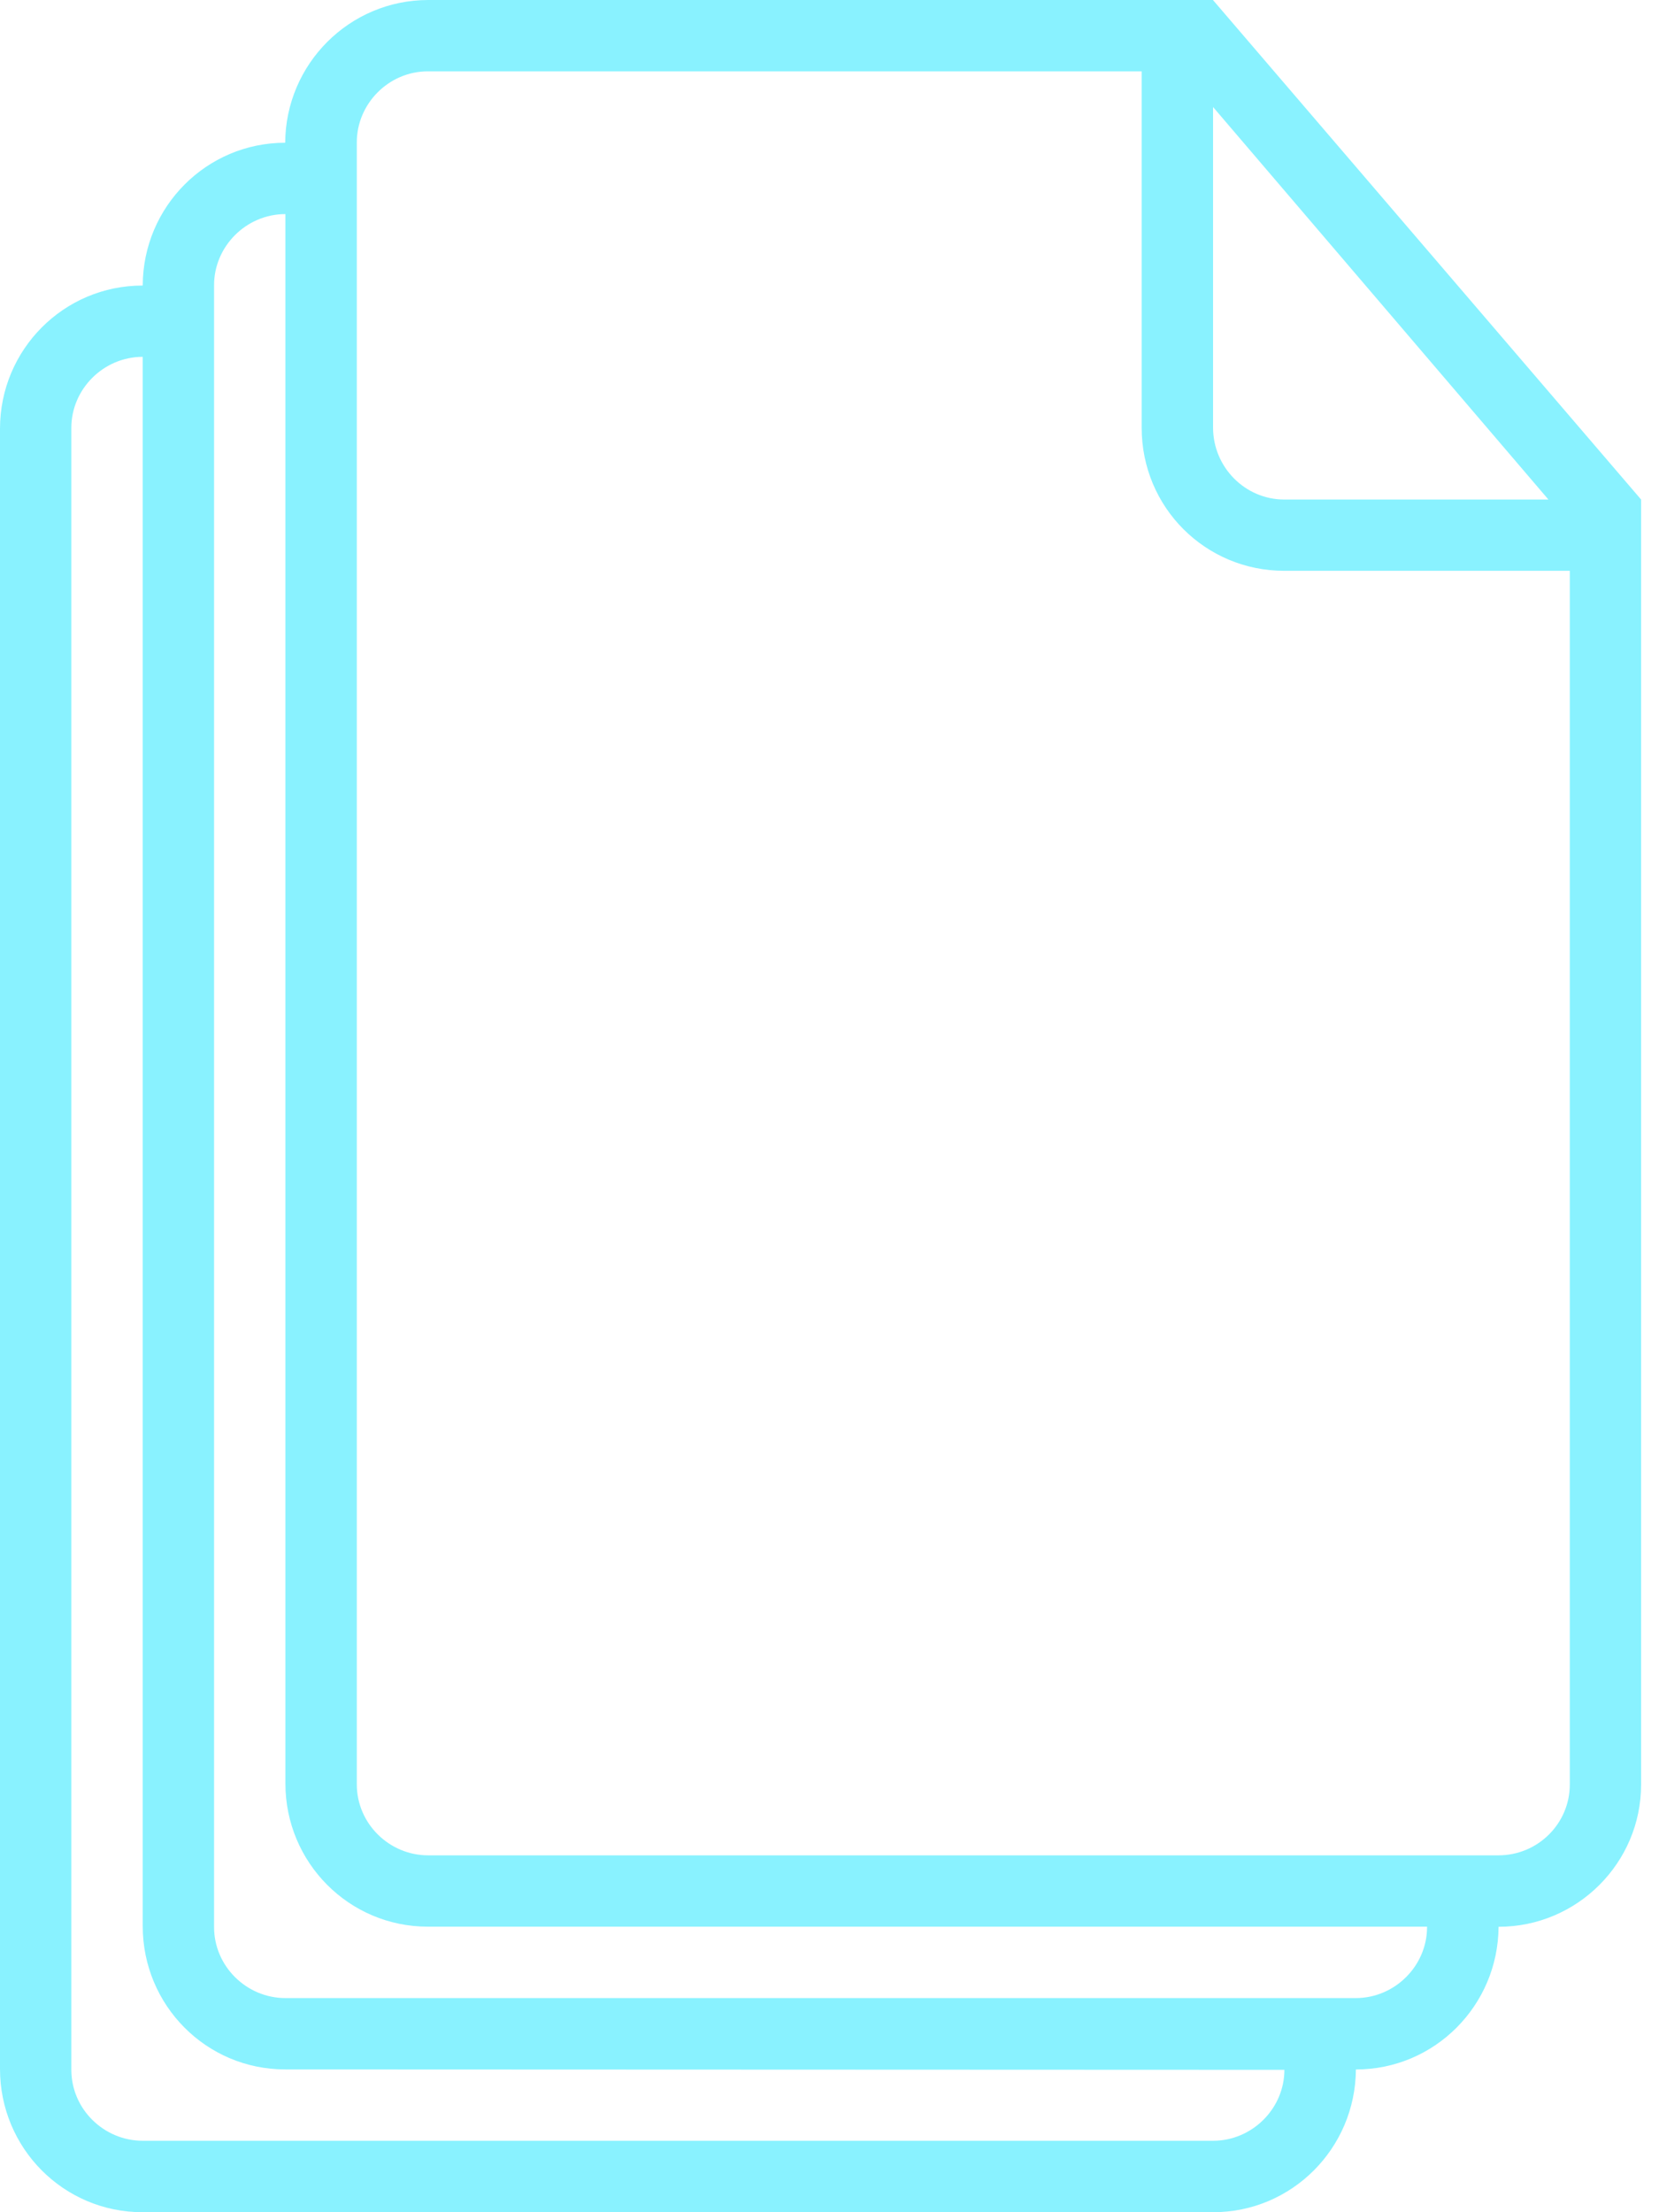
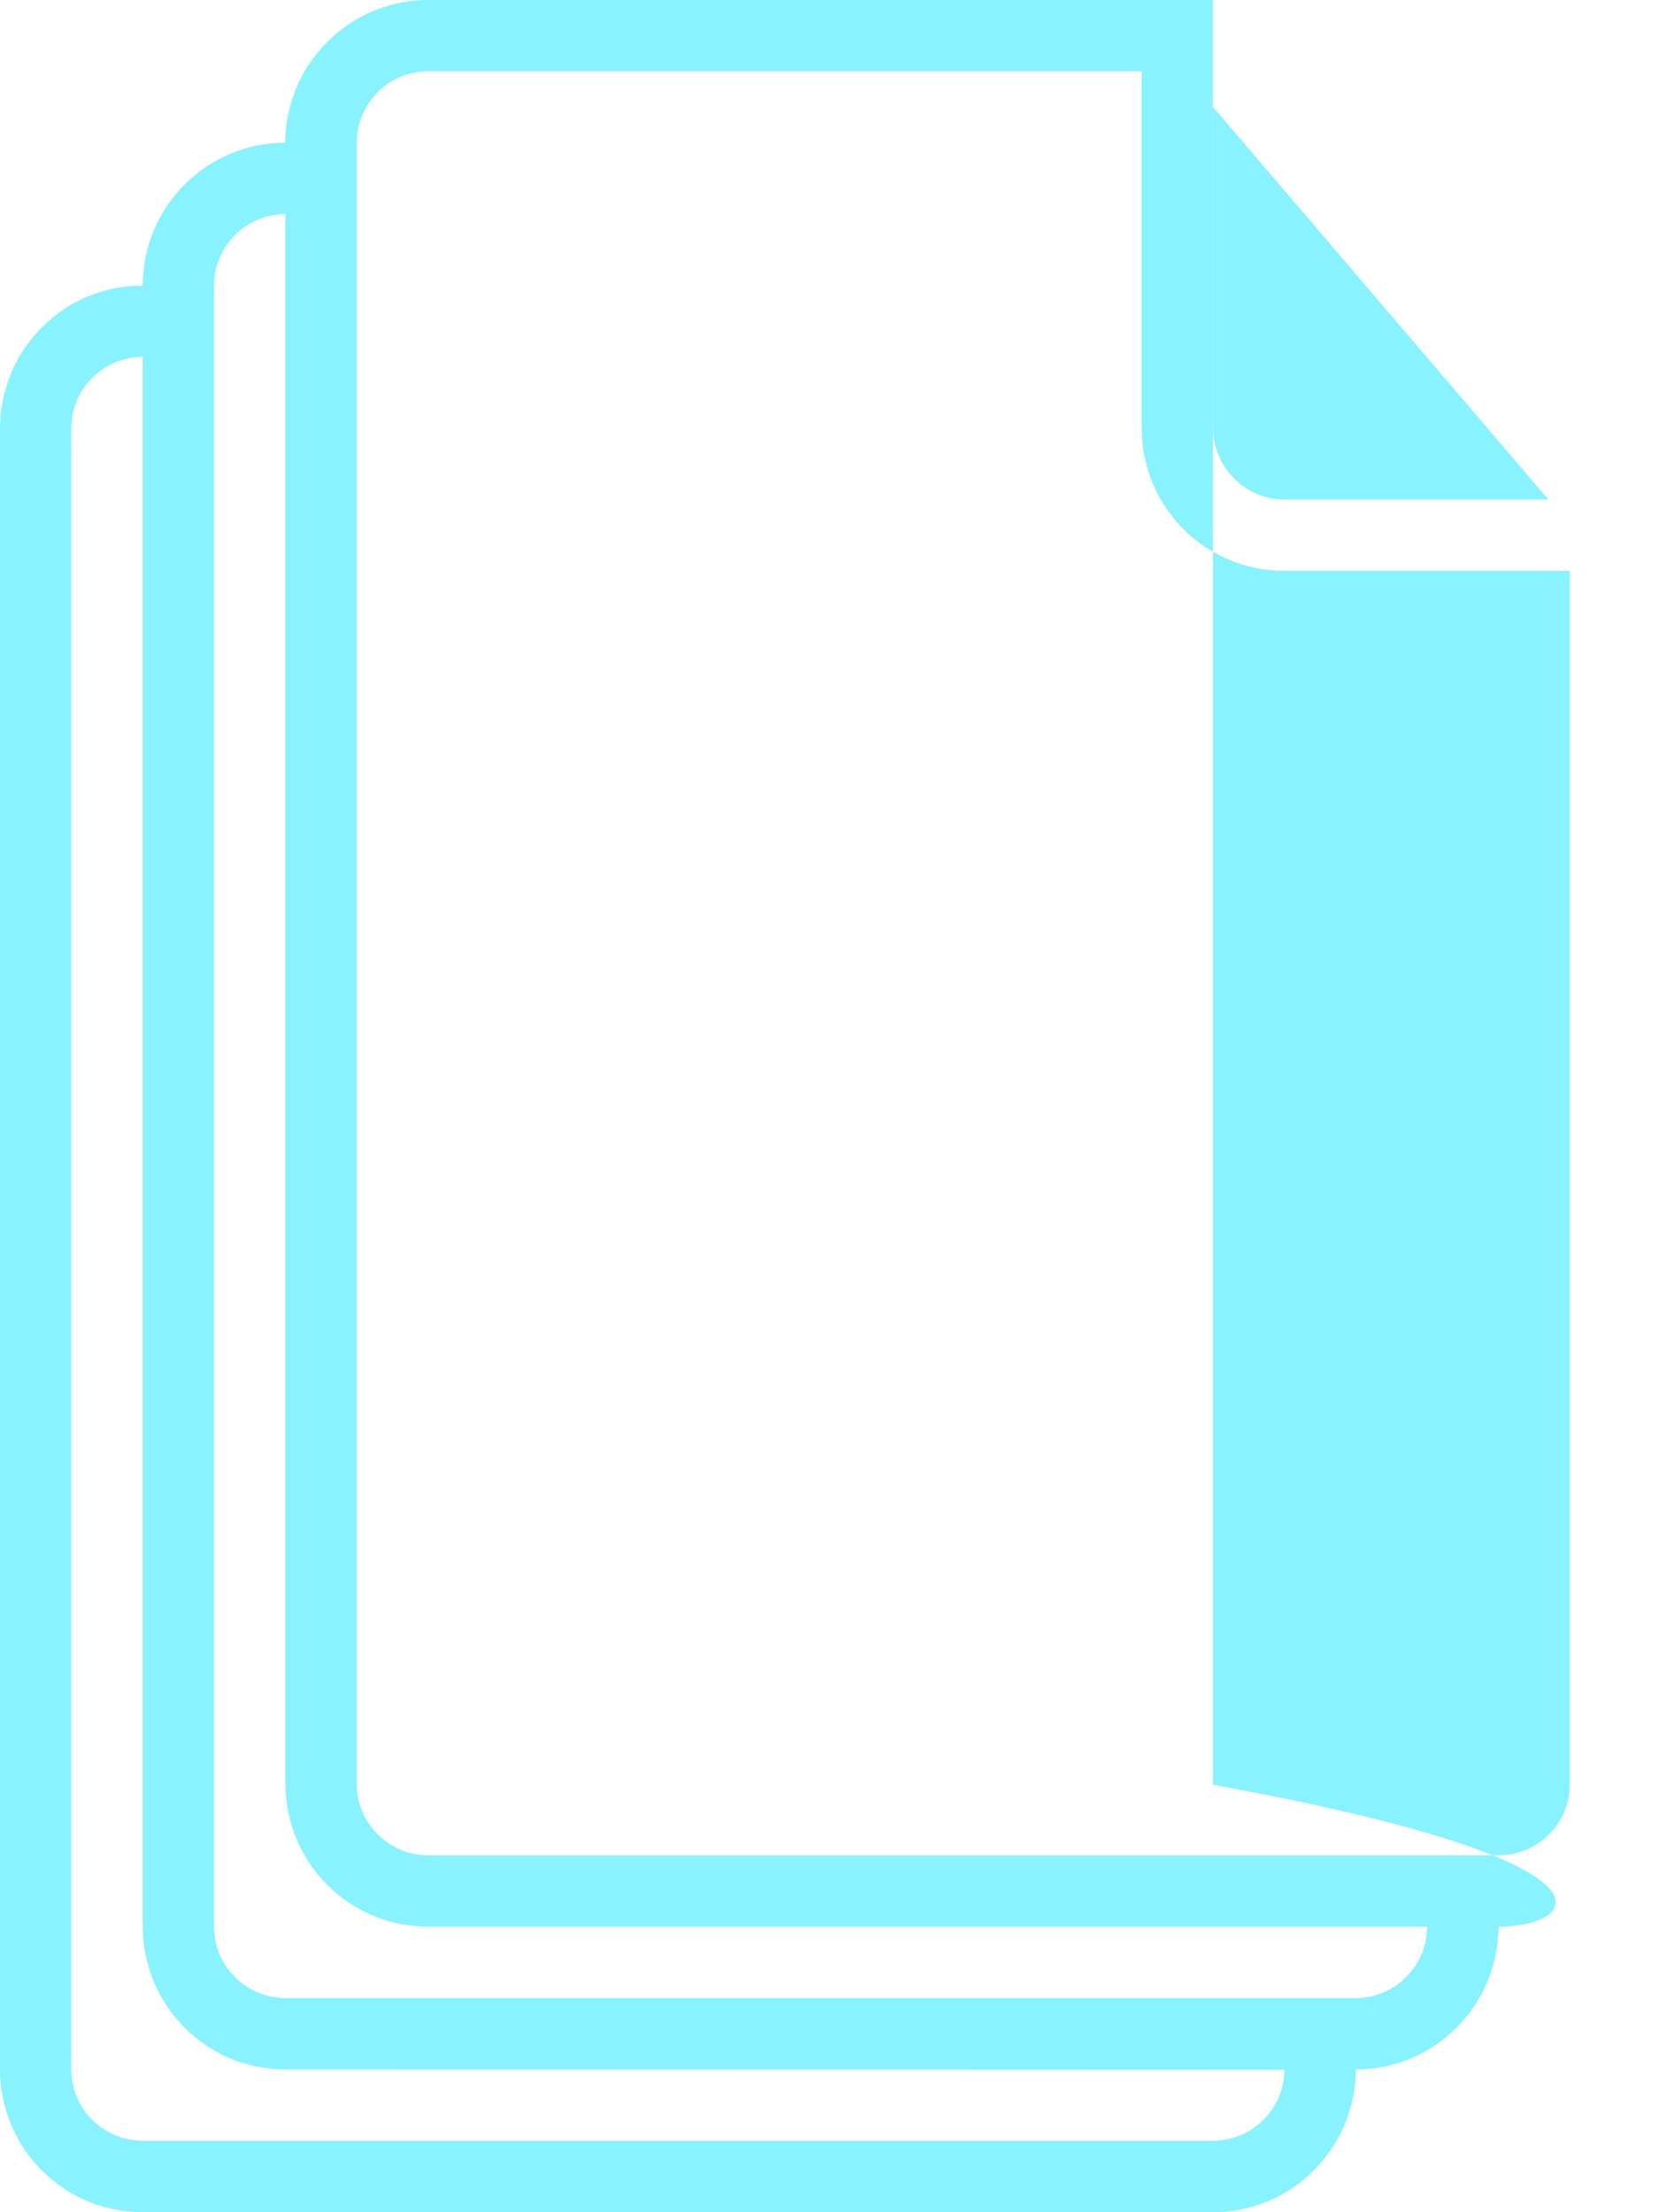
<svg xmlns="http://www.w3.org/2000/svg" width="30" height="40" viewBox="0 0 30 40" fill="none">
  <g id="noun_Document_3106623">
-     <path id="Shape" fill-rule="evenodd" clip-rule="evenodd" d="M2.577 5.164L2.581 5.161C2.586 3.734 3.738 2.581 5.157 2.581C5.166 1.154 6.321 0 7.745 0H21.934L29.676 9.032V32.27C29.676 33.68 28.523 34.839 27.099 34.839C27.09 36.266 25.939 37.419 24.519 37.419C24.51 38.846 23.359 40 21.938 40H2.577C1.148 40 0 38.84 0 37.41V7.752C0 6.321 1.154 5.163 2.577 5.163V5.164ZM2.581 6.452C1.868 6.452 1.29 7.039 1.29 7.735V37.425C1.29 38.134 1.877 38.708 2.581 38.708H21.936C22.648 38.708 23.226 38.121 23.226 37.425L5.157 37.418C3.729 37.418 2.581 36.258 2.581 34.828V6.452ZM3.871 5.155C3.871 4.458 4.449 3.871 5.161 3.871V32.248C5.161 33.677 6.31 34.837 7.738 34.837H25.806V34.844C25.806 35.541 25.228 36.128 24.516 36.128H5.161C4.458 36.128 3.871 35.553 3.871 34.844V5.155ZM20.645 1.29H7.737C7.027 1.29 6.452 1.877 6.452 2.574V32.263C6.452 32.973 7.039 33.547 7.742 33.547H27.097C27.809 33.547 28.387 32.973 28.387 32.266V10.321H23.223C21.8 10.321 20.645 9.177 20.645 7.733V1.29ZM21.936 7.73V1.935L28 9.032H23.222C22.517 9.032 21.936 8.449 21.936 7.73Z" fill="#89F2FF" />
+     <path id="Shape" fill-rule="evenodd" clip-rule="evenodd" d="M2.577 5.164L2.581 5.161C2.586 3.734 3.738 2.581 5.157 2.581C5.166 1.154 6.321 0 7.745 0H21.934V32.27C29.676 33.68 28.523 34.839 27.099 34.839C27.09 36.266 25.939 37.419 24.519 37.419C24.51 38.846 23.359 40 21.938 40H2.577C1.148 40 0 38.84 0 37.41V7.752C0 6.321 1.154 5.163 2.577 5.163V5.164ZM2.581 6.452C1.868 6.452 1.29 7.039 1.29 7.735V37.425C1.29 38.134 1.877 38.708 2.581 38.708H21.936C22.648 38.708 23.226 38.121 23.226 37.425L5.157 37.418C3.729 37.418 2.581 36.258 2.581 34.828V6.452ZM3.871 5.155C3.871 4.458 4.449 3.871 5.161 3.871V32.248C5.161 33.677 6.31 34.837 7.738 34.837H25.806V34.844C25.806 35.541 25.228 36.128 24.516 36.128H5.161C4.458 36.128 3.871 35.553 3.871 34.844V5.155ZM20.645 1.29H7.737C7.027 1.29 6.452 1.877 6.452 2.574V32.263C6.452 32.973 7.039 33.547 7.742 33.547H27.097C27.809 33.547 28.387 32.973 28.387 32.266V10.321H23.223C21.8 10.321 20.645 9.177 20.645 7.733V1.29ZM21.936 7.73V1.935L28 9.032H23.222C22.517 9.032 21.936 8.449 21.936 7.73Z" fill="#89F2FF" />
  </g>
</svg>